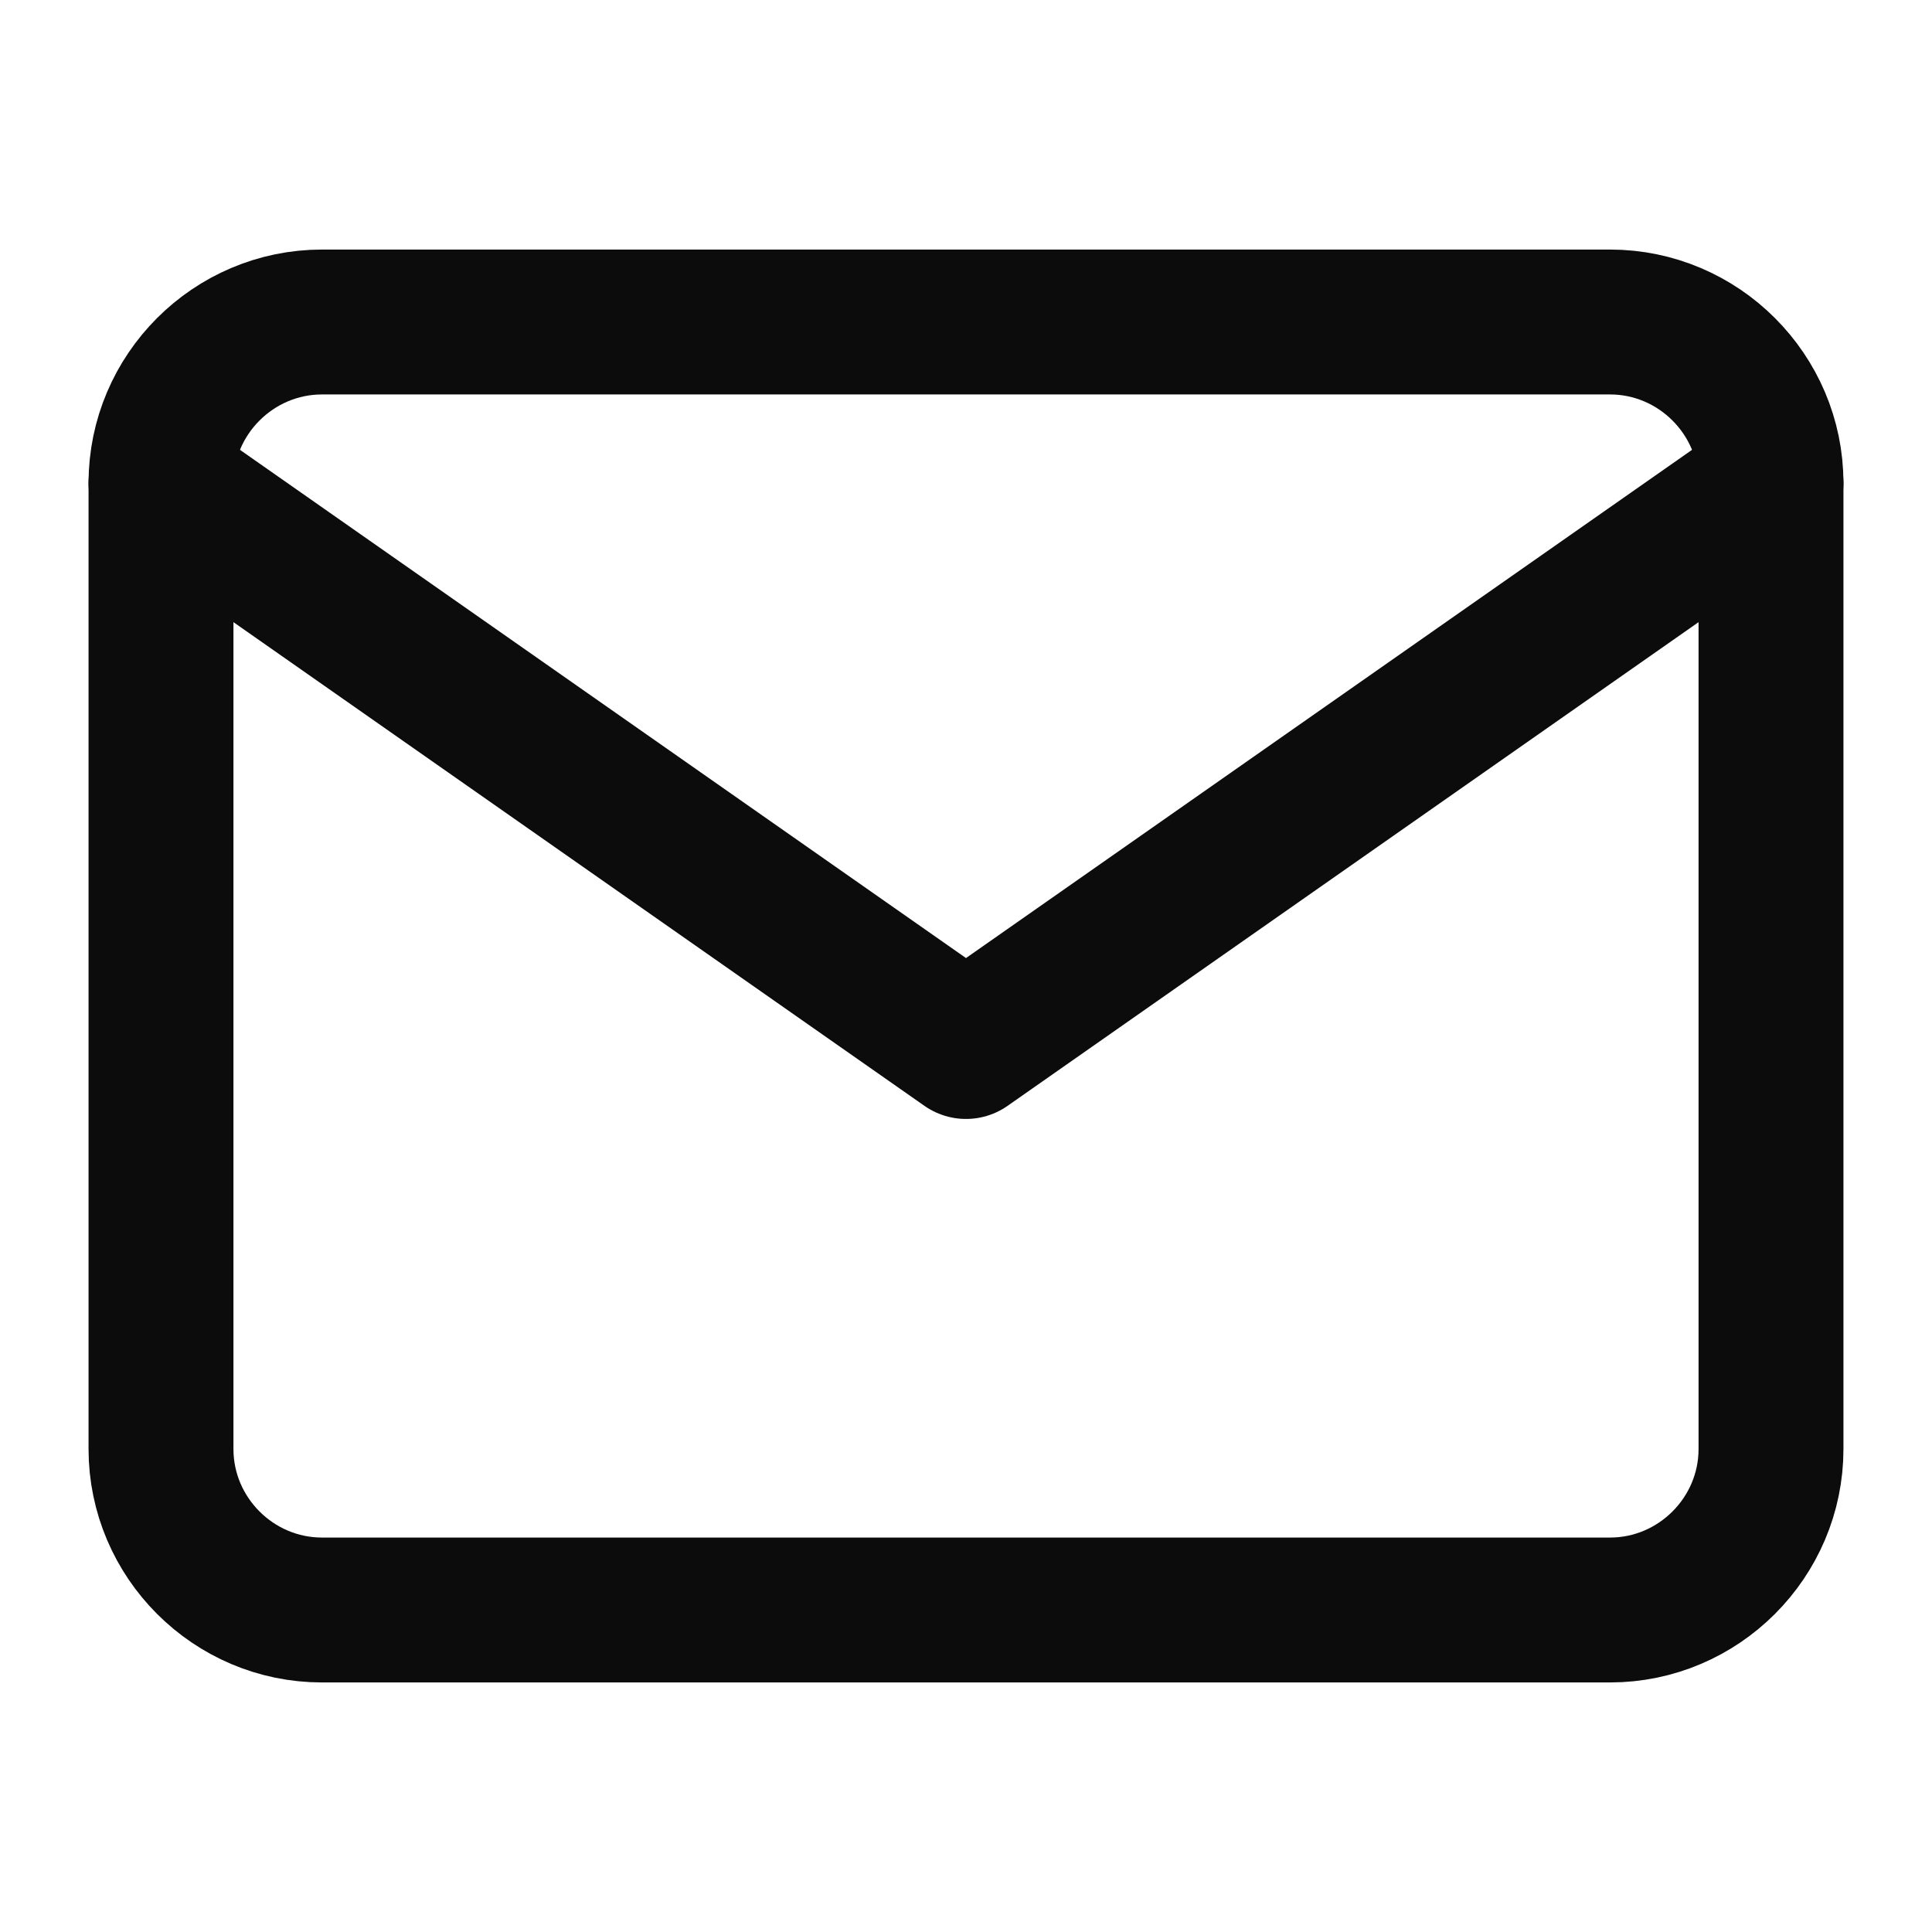
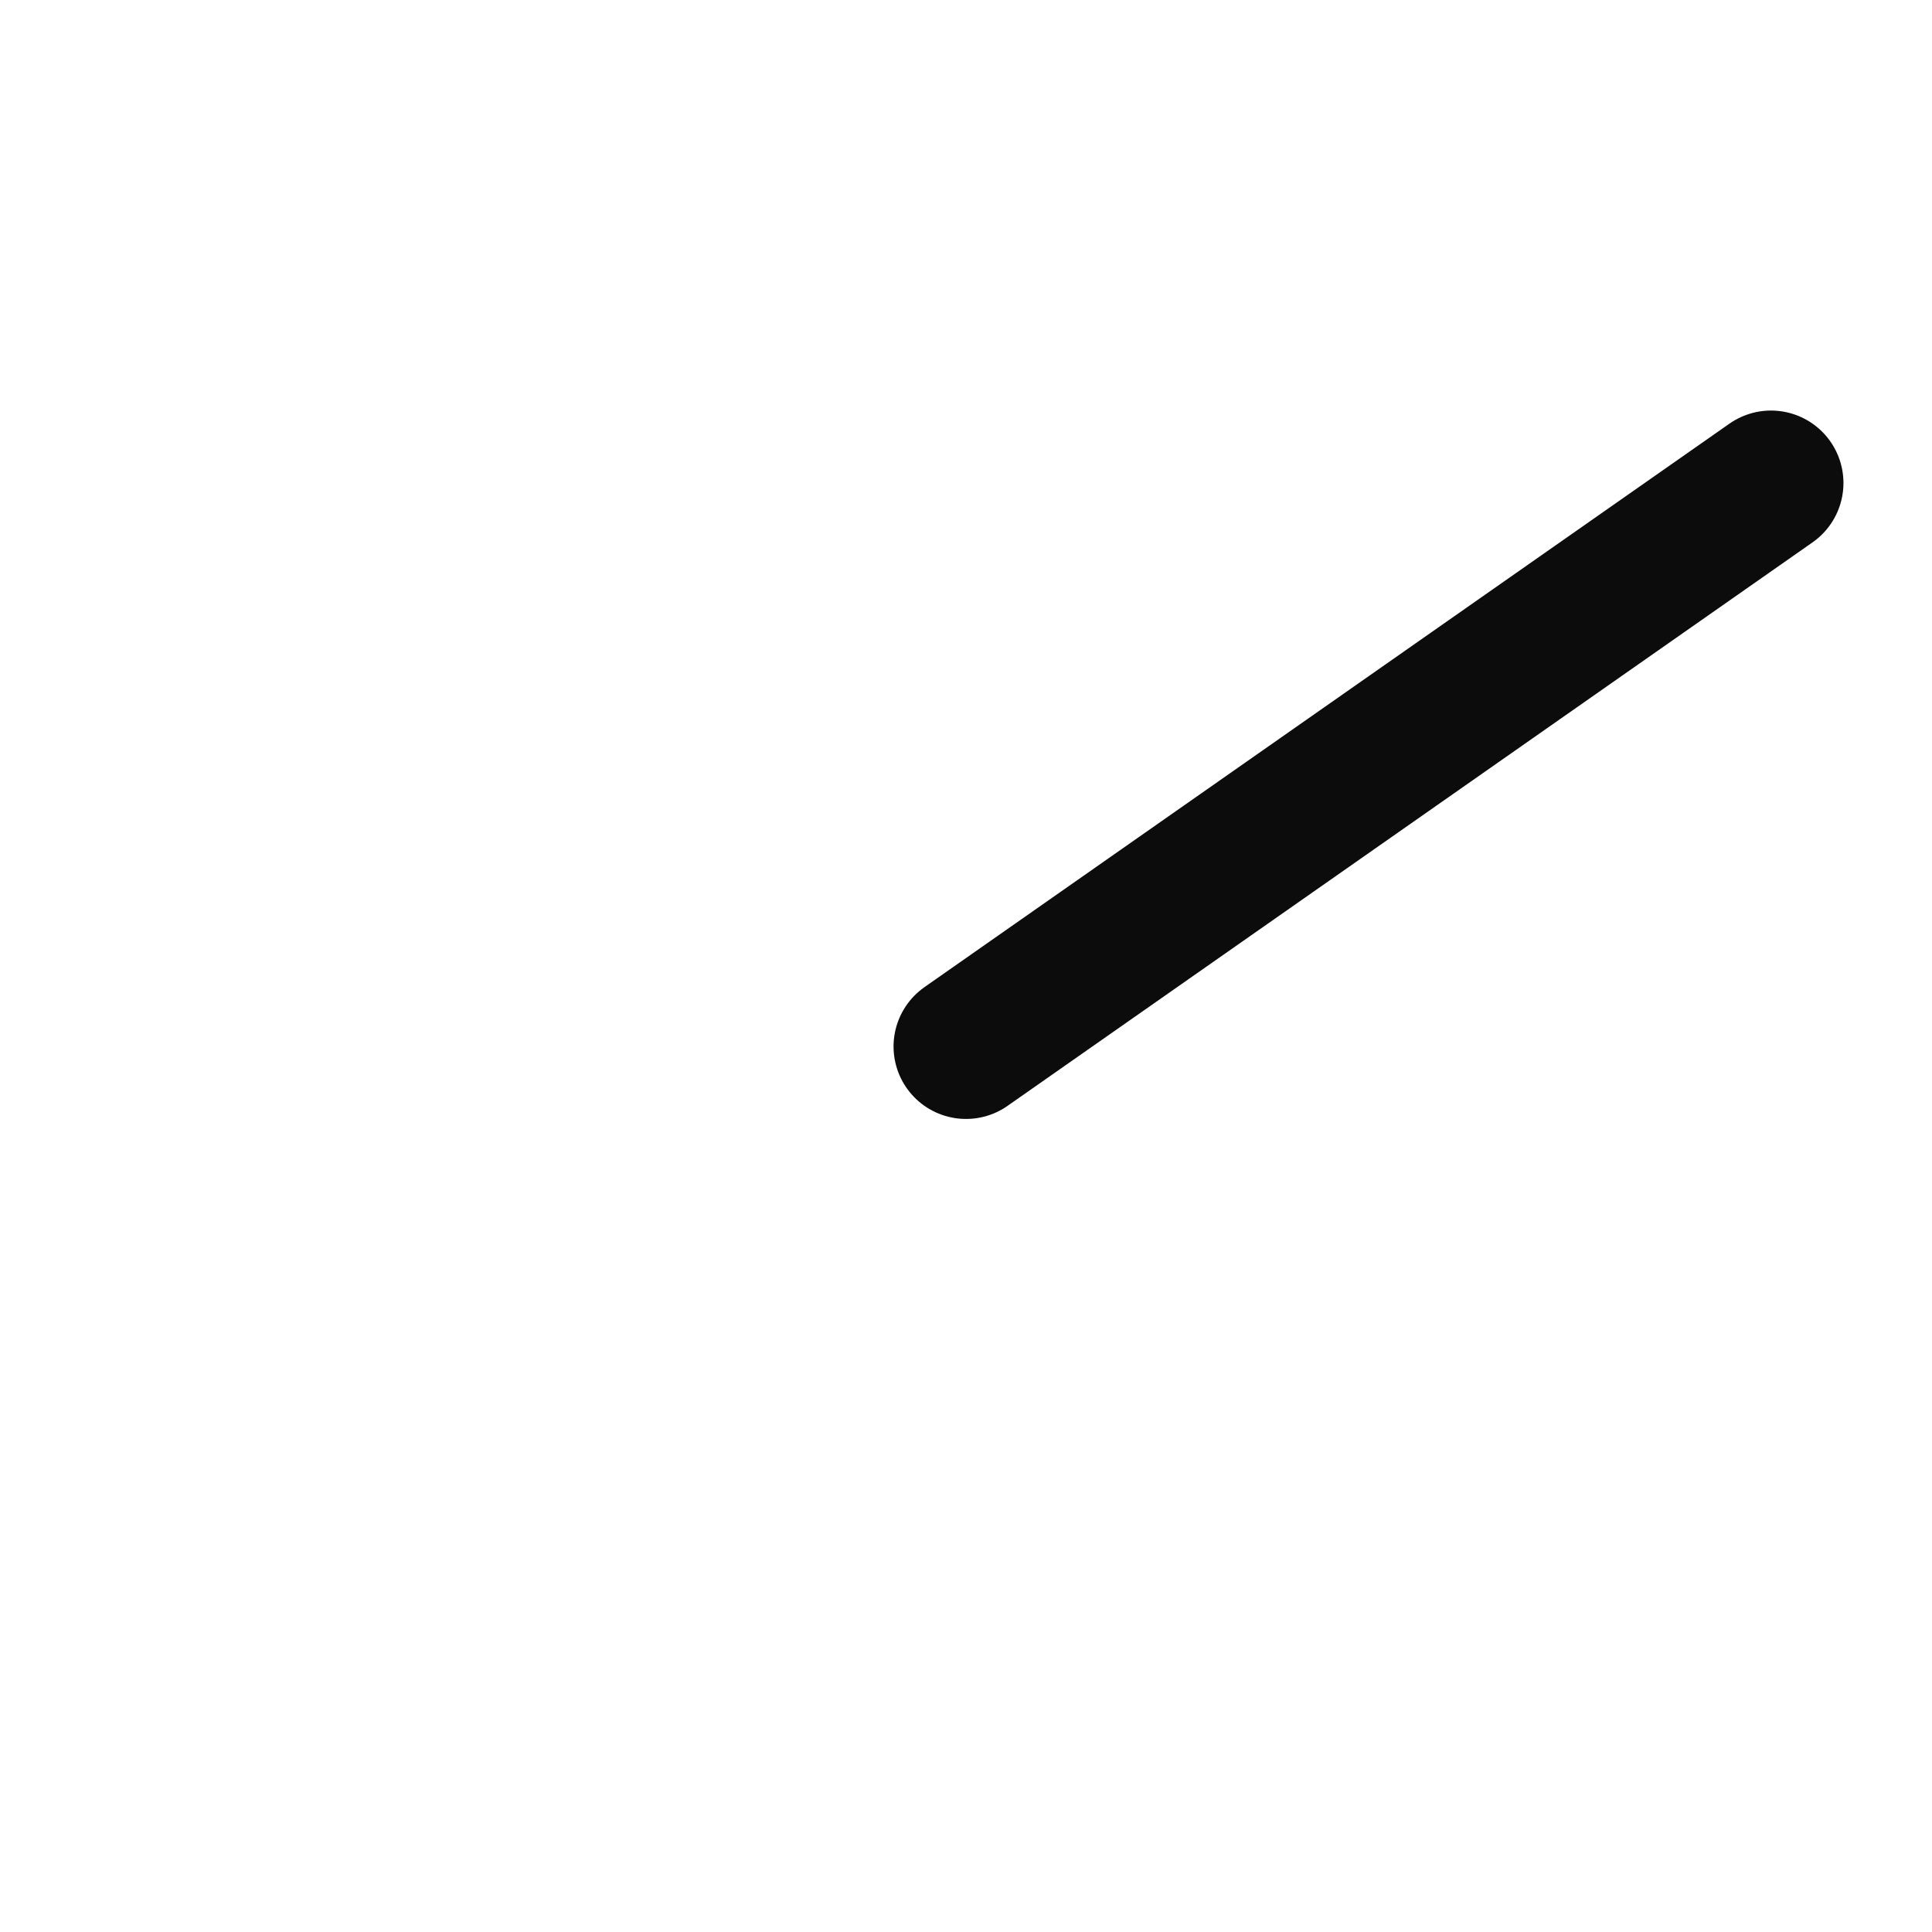
<svg xmlns="http://www.w3.org/2000/svg" width="24" height="24" viewBox="0 0 24 24" fill="none">
-   <path d="M4 4H20C21.1 4 22 4.9 22 6V18C22 19.1 21.1 20 20 20H4C2.9 20 2 19.1 2 18V6C2 4.9 2.9 4 4 4Z" stroke="#0C0C0C" stroke-width="1.8" stroke-linecap="round" stroke-linejoin="round" />
-   <path d="M22 6L12 13L2 6" stroke="#0C0C0C" stroke-width="1.8" stroke-linecap="round" stroke-linejoin="round" />
+   <path d="M22 6L12 13" stroke="#0C0C0C" stroke-width="1.8" stroke-linecap="round" stroke-linejoin="round" />
</svg>